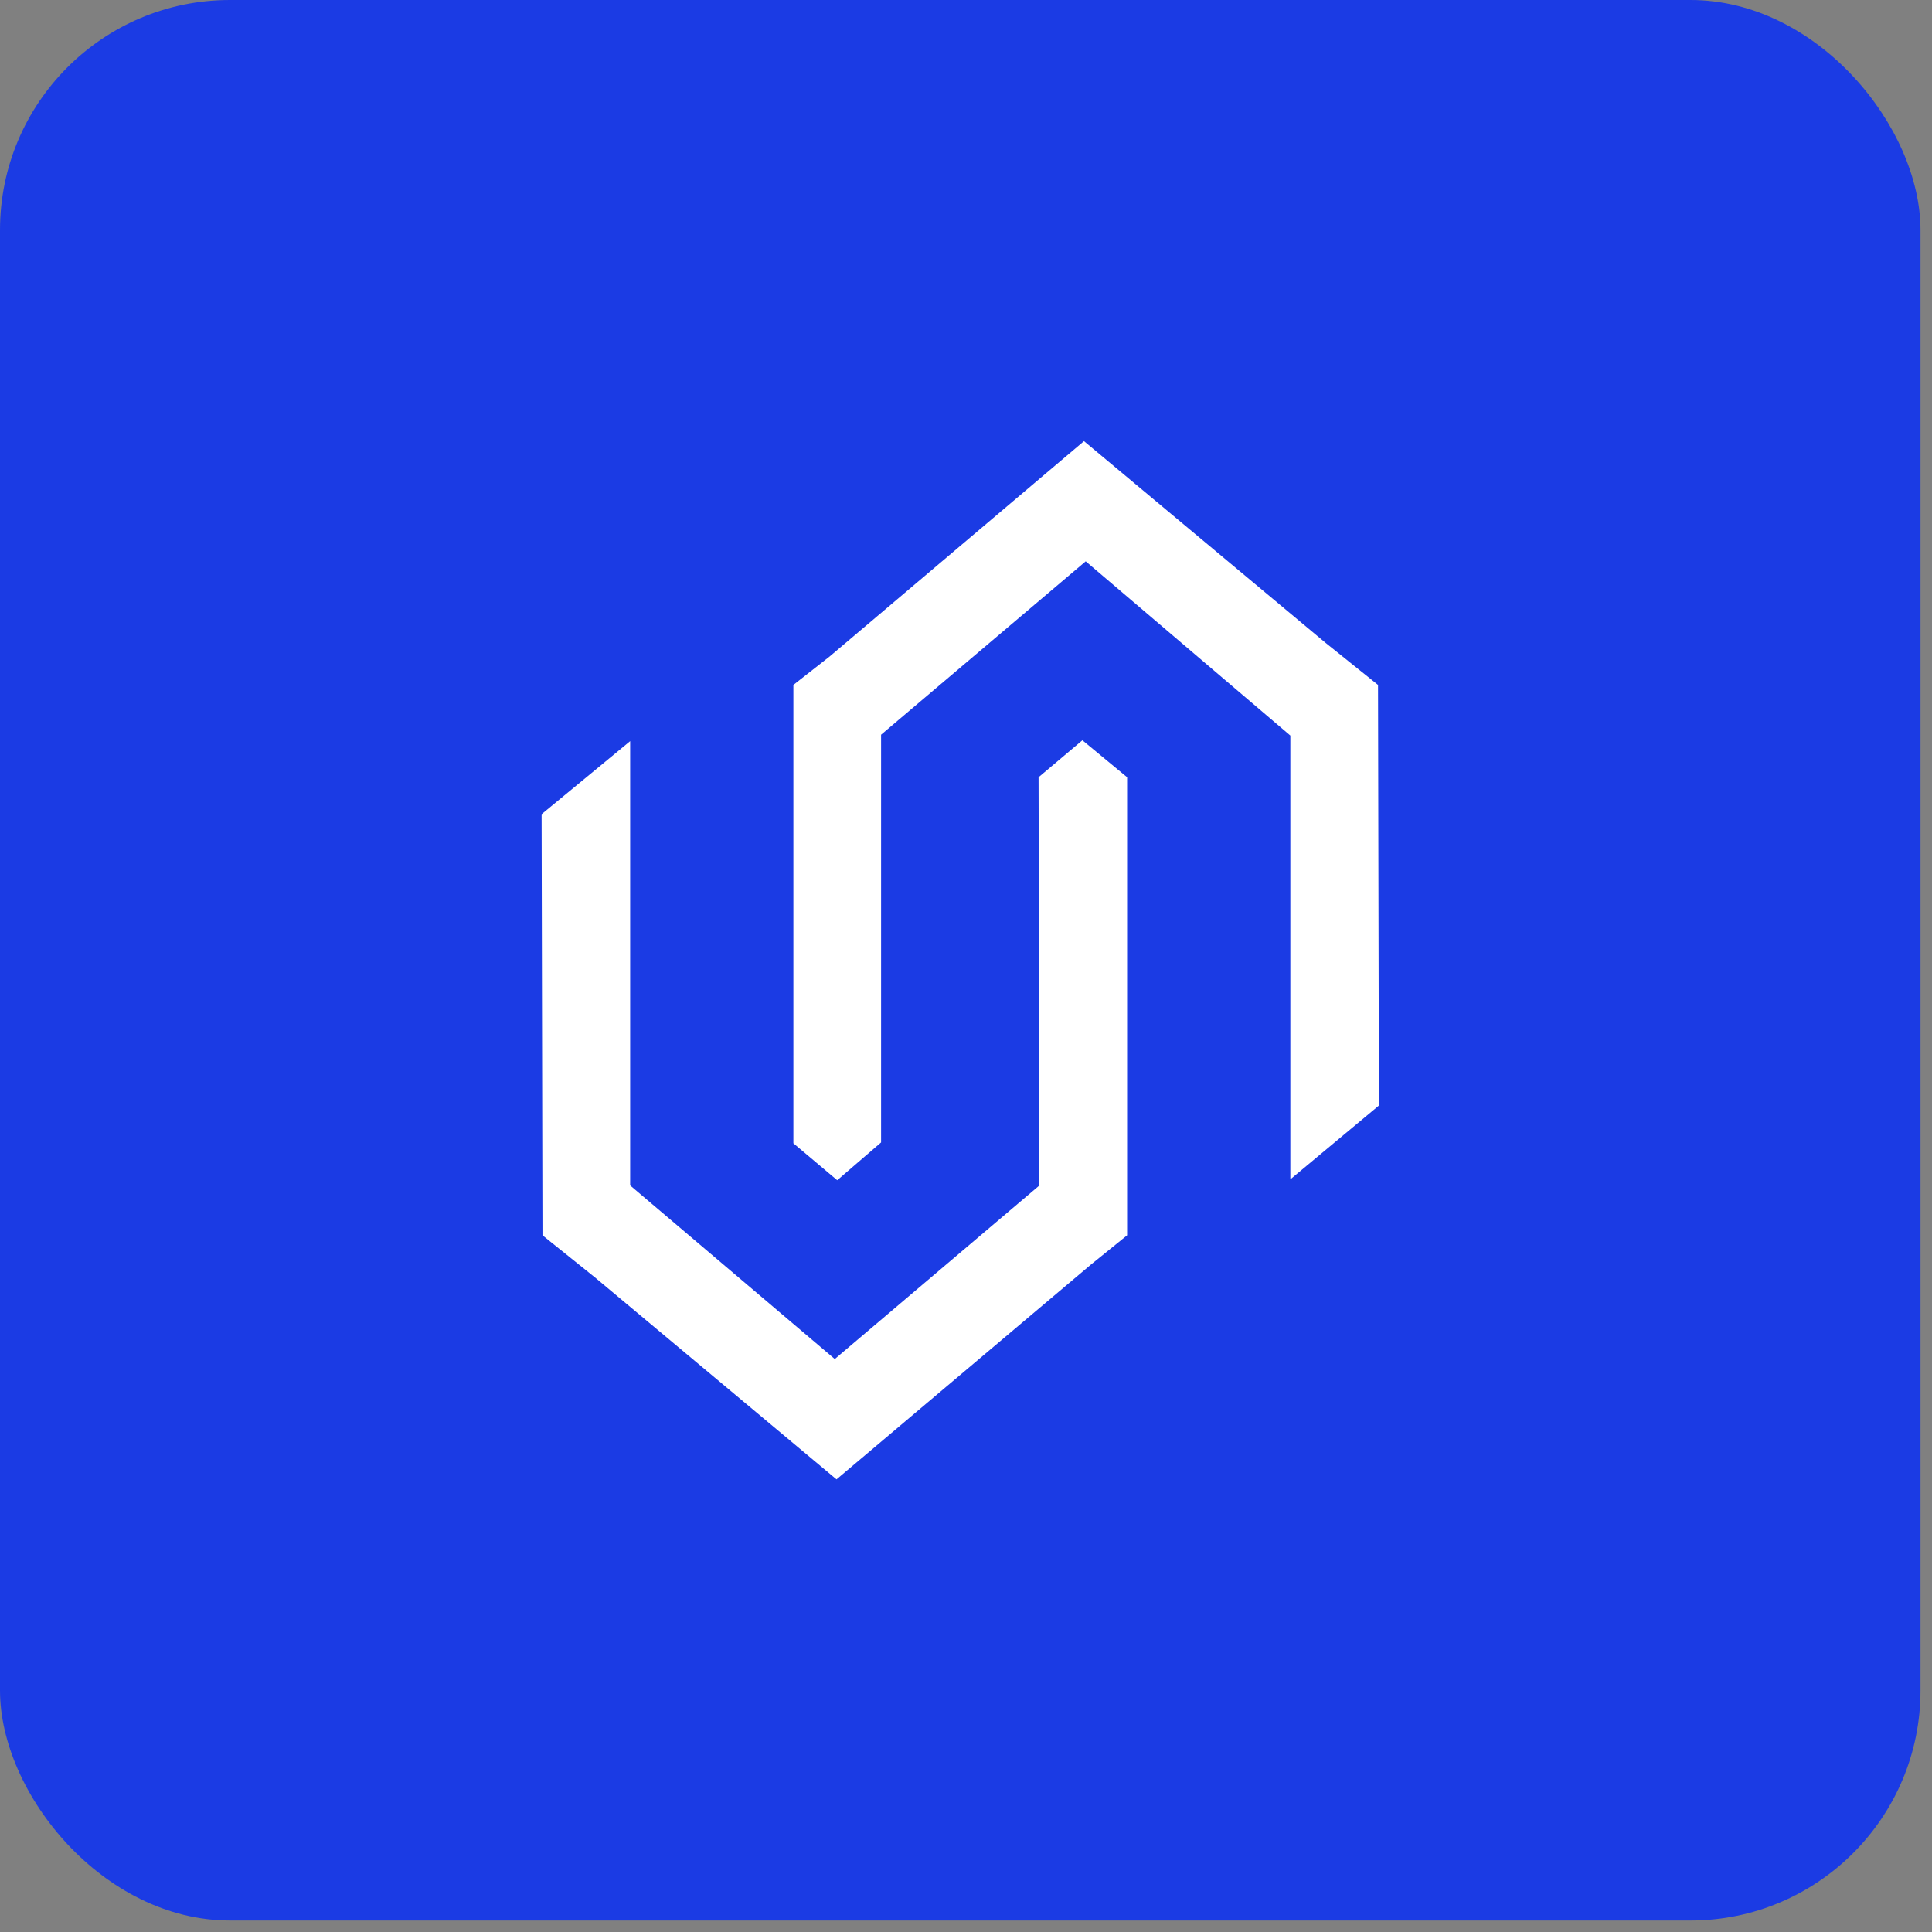
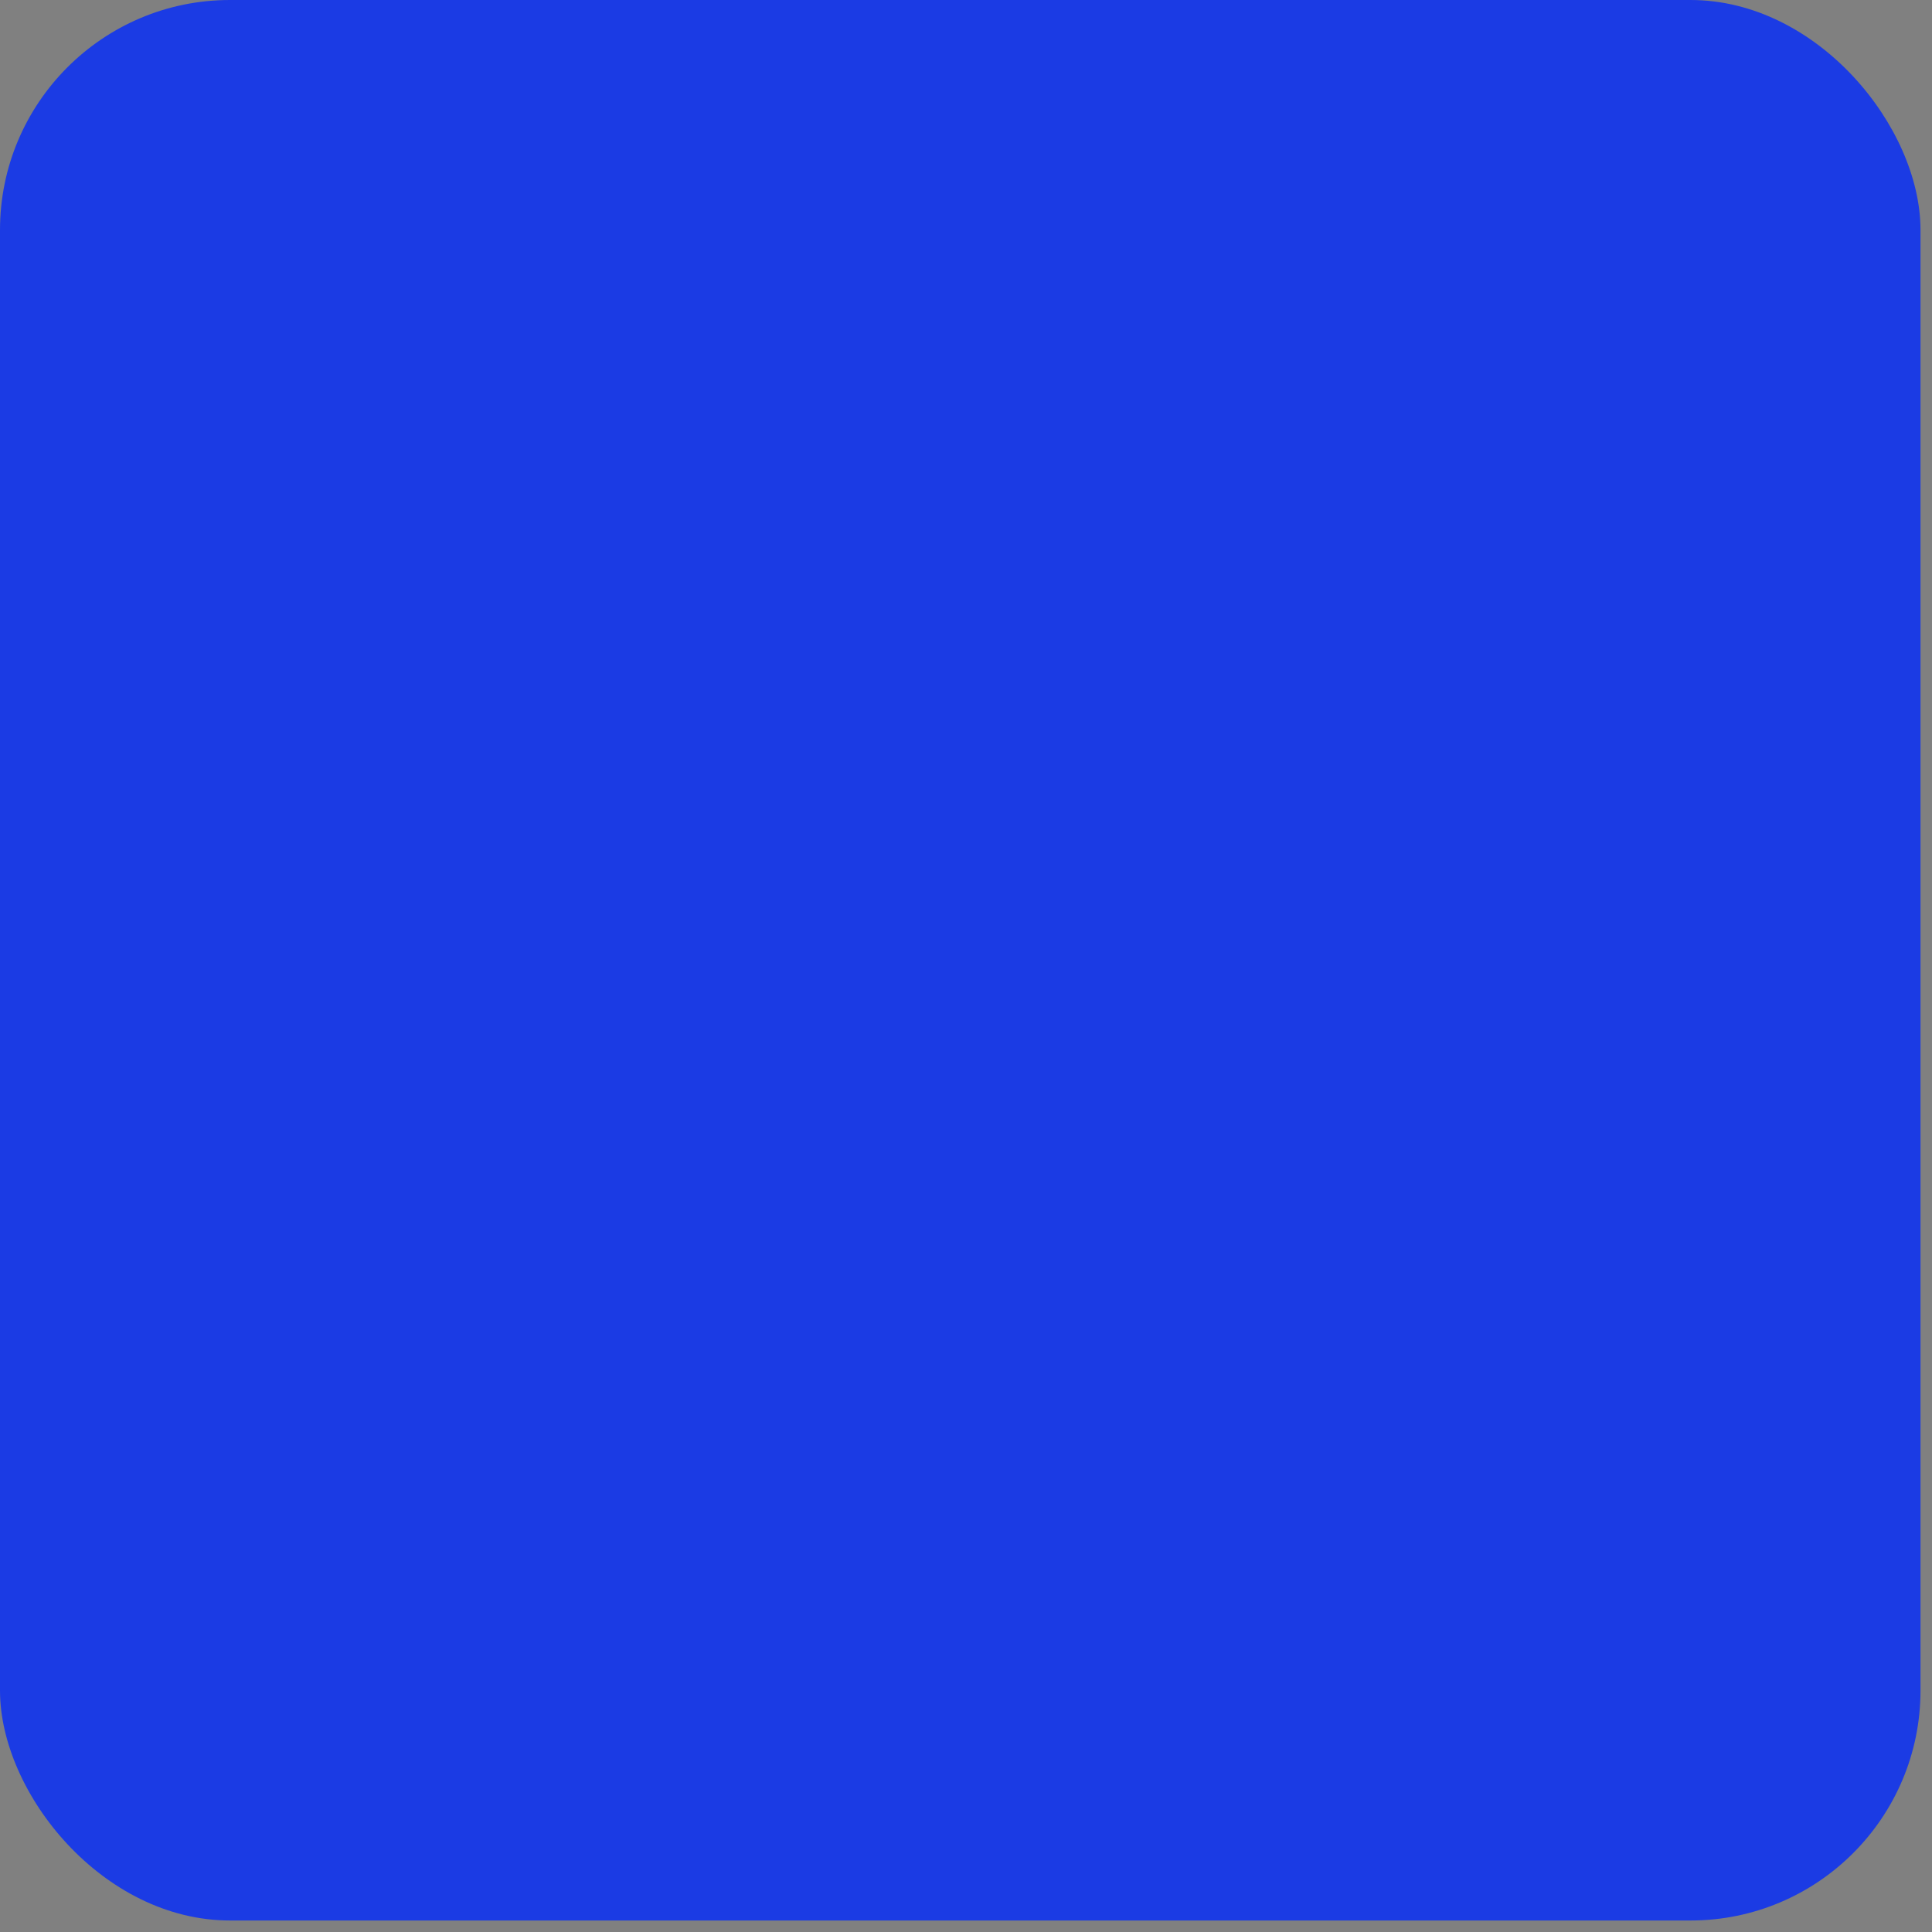
<svg xmlns="http://www.w3.org/2000/svg" width="84" height="84" viewBox="0 0 84 84" fill="none">
  <rect x="0" y="0" width="84" height="84" fill="#808080" stroke="none" />
  <rect width="83.5" height="83.5" rx="10" fill="#1B3BE4" />
-   <path d="M47.061 32.186L45.155 33.793L45.192 51.541L36.295 59.089L27.398 51.541V34.279V32.224L23.548 35.4L23.586 53.709L25.866 55.539L36.37 64.32L47.435 54.979L49.005 53.709V33.793L47.061 32.186Z" fill="white" />
-   <path d="M59.914 29.779L57.634 27.95L47.13 19.18L36.065 28.548L34.495 29.779V49.709L36.401 51.314L38.308 49.672V31.944L47.205 24.405L56.102 31.981V49.186V51.276L59.952 48.067L59.914 29.779Z" fill="white" />
</svg>